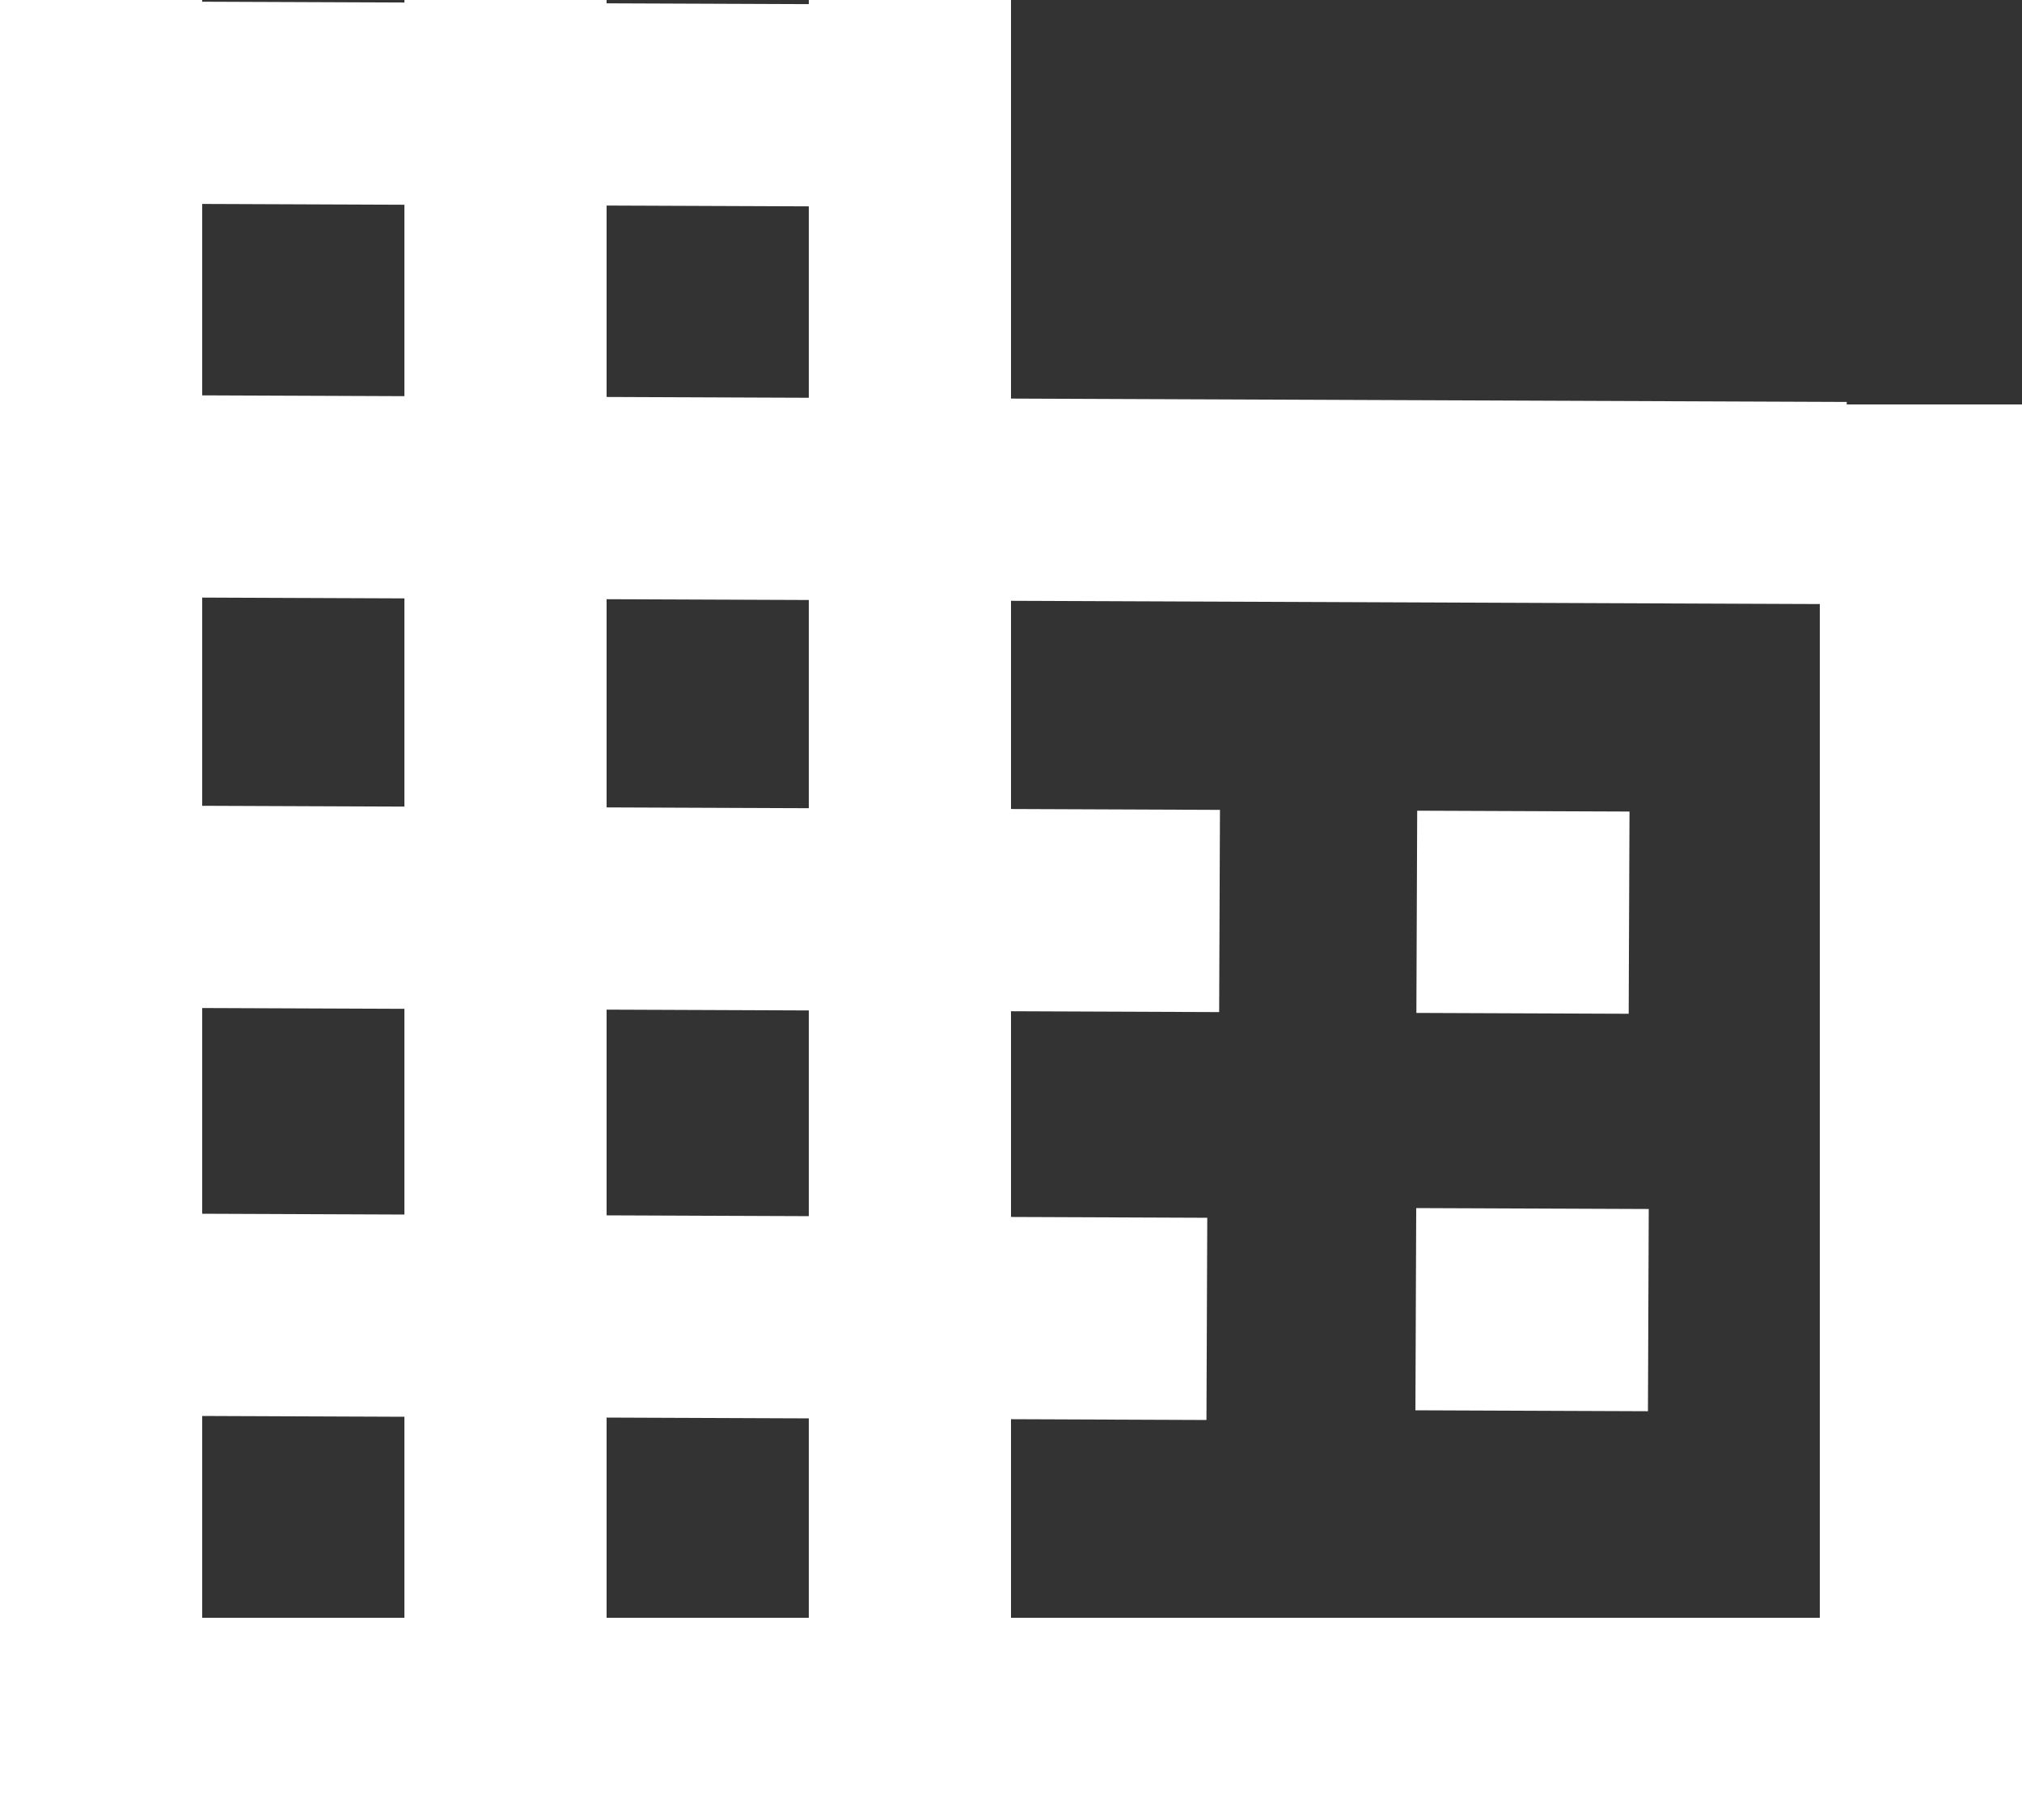
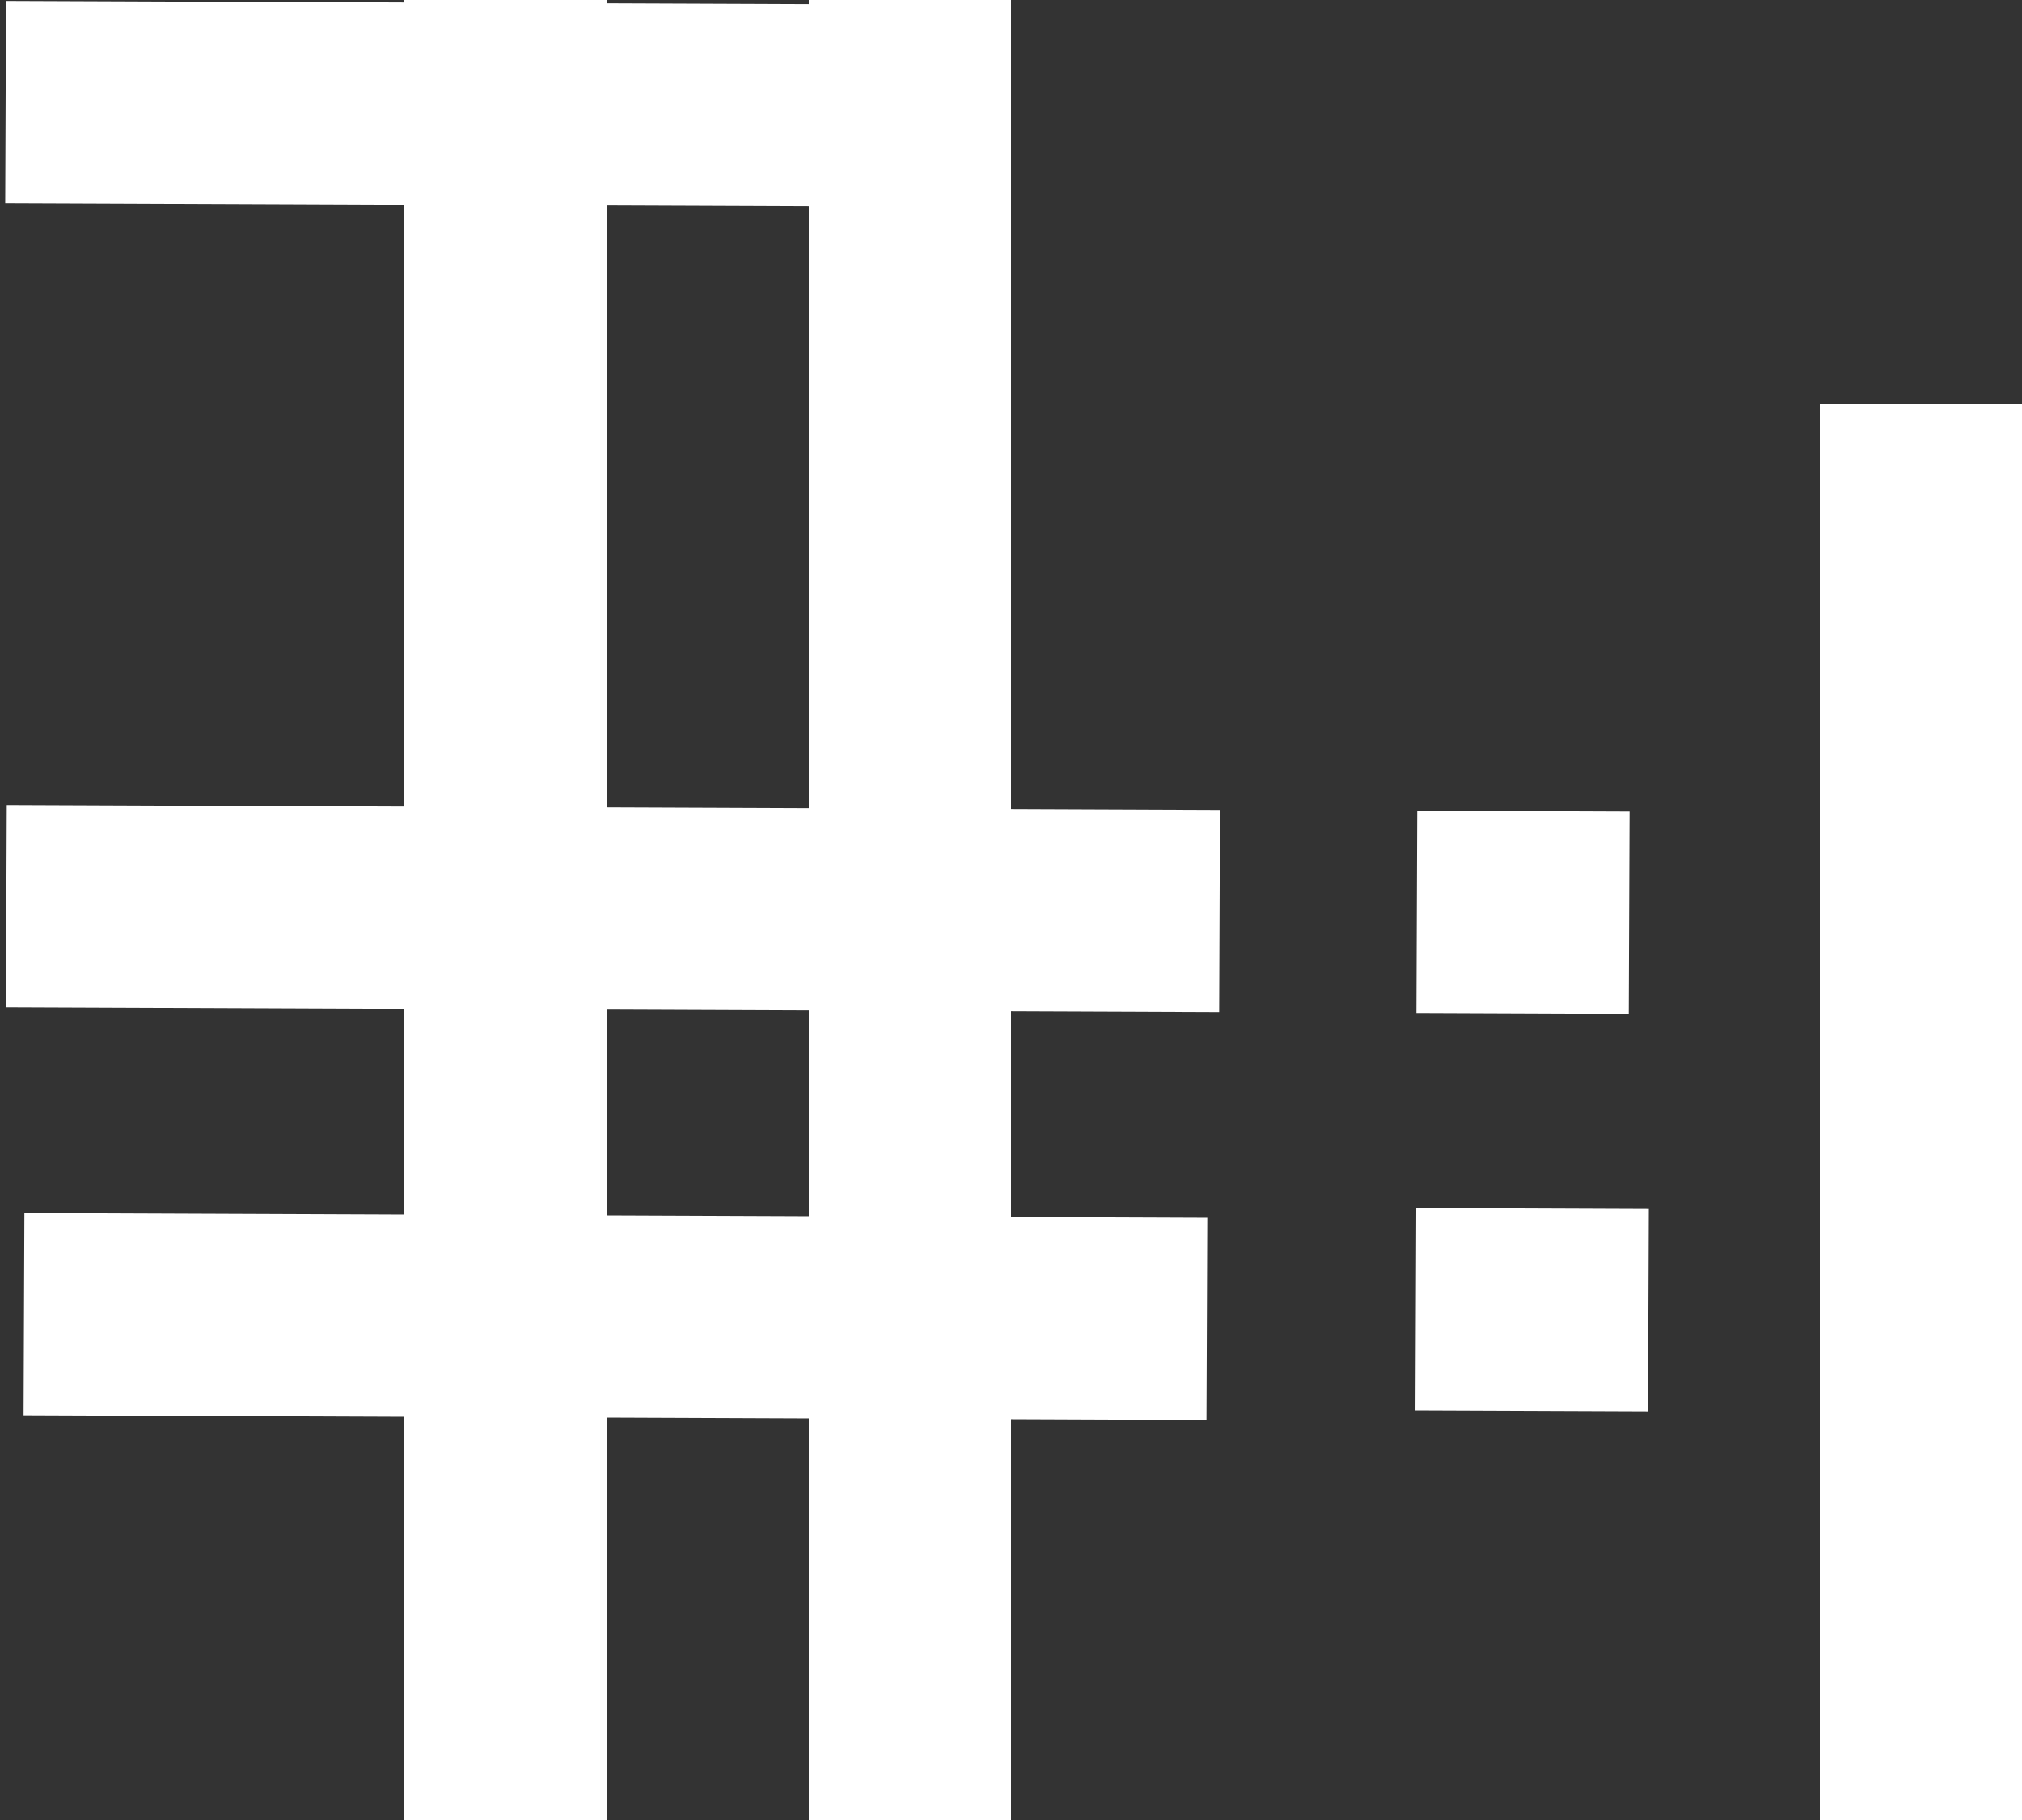
<svg xmlns="http://www.w3.org/2000/svg" version="1.1" id="Layer_1" x="0px" y="0px" viewBox="0 0 20 18" style="enable-background:new 0 0 20 18;" xml:space="preserve">
  <rect x="0" y="0" width="20" height="18" fill="#333333" stroke="none" />
-   <rect style="fill:#FFFFFF;" width="2" height="18" />
  <rect x="4" style="fill:#FFFFFF;" width="2" height="18" />
-   <rect x="8.2" y="-4.1" transform="matrix(3.982440e-03 -1 1 3.982440e-03 4.126 14.119)" style="fill:#FFFFFF;" width="2" height="18.2" />
  <rect x="5" y="3" transform="matrix(3.982439e-03 -1 1 3.982439e-03 -2.961 14.95)" style="fill:#FFFFFF;" width="2" height="12" />
  <rect x="5.1" y="7.1" transform="matrix(3.982452e-03 -1 1 3.982452e-03 -6.887 19.069)" style="fill:#FFFFFF;" width="2" height="11.7" />
-   <rect x="0.3" y="16" style="fill:#FFFFFF;" width="19.7" height="2" />
  <rect x="14.1" y="11.8" transform="matrix(3.982433e-03 -1 1 3.982433e-03 2.144 28.001)" style="fill:#FFFFFF;" width="2" height="2.3" />
  <rect x="14" y="8" transform="matrix(3.982428e-03 -1 1 3.982428e-03 5.954 23.986)" style="fill:#FFFFFF;" width="2" height="2.1" />
  <rect x="3.9" y="-3.9" transform="matrix(3.982430e-03 -1 1 3.982430e-03 3.936 5.925)" style="fill:#FFFFFF;" width="2" height="9.8" />
  <rect x="8" style="fill:#FFFFFF;" width="2" height="18" />
  <rect x="18" y="4" style="fill:#FFFFFF;" width="2" height="14.1" />
</svg>